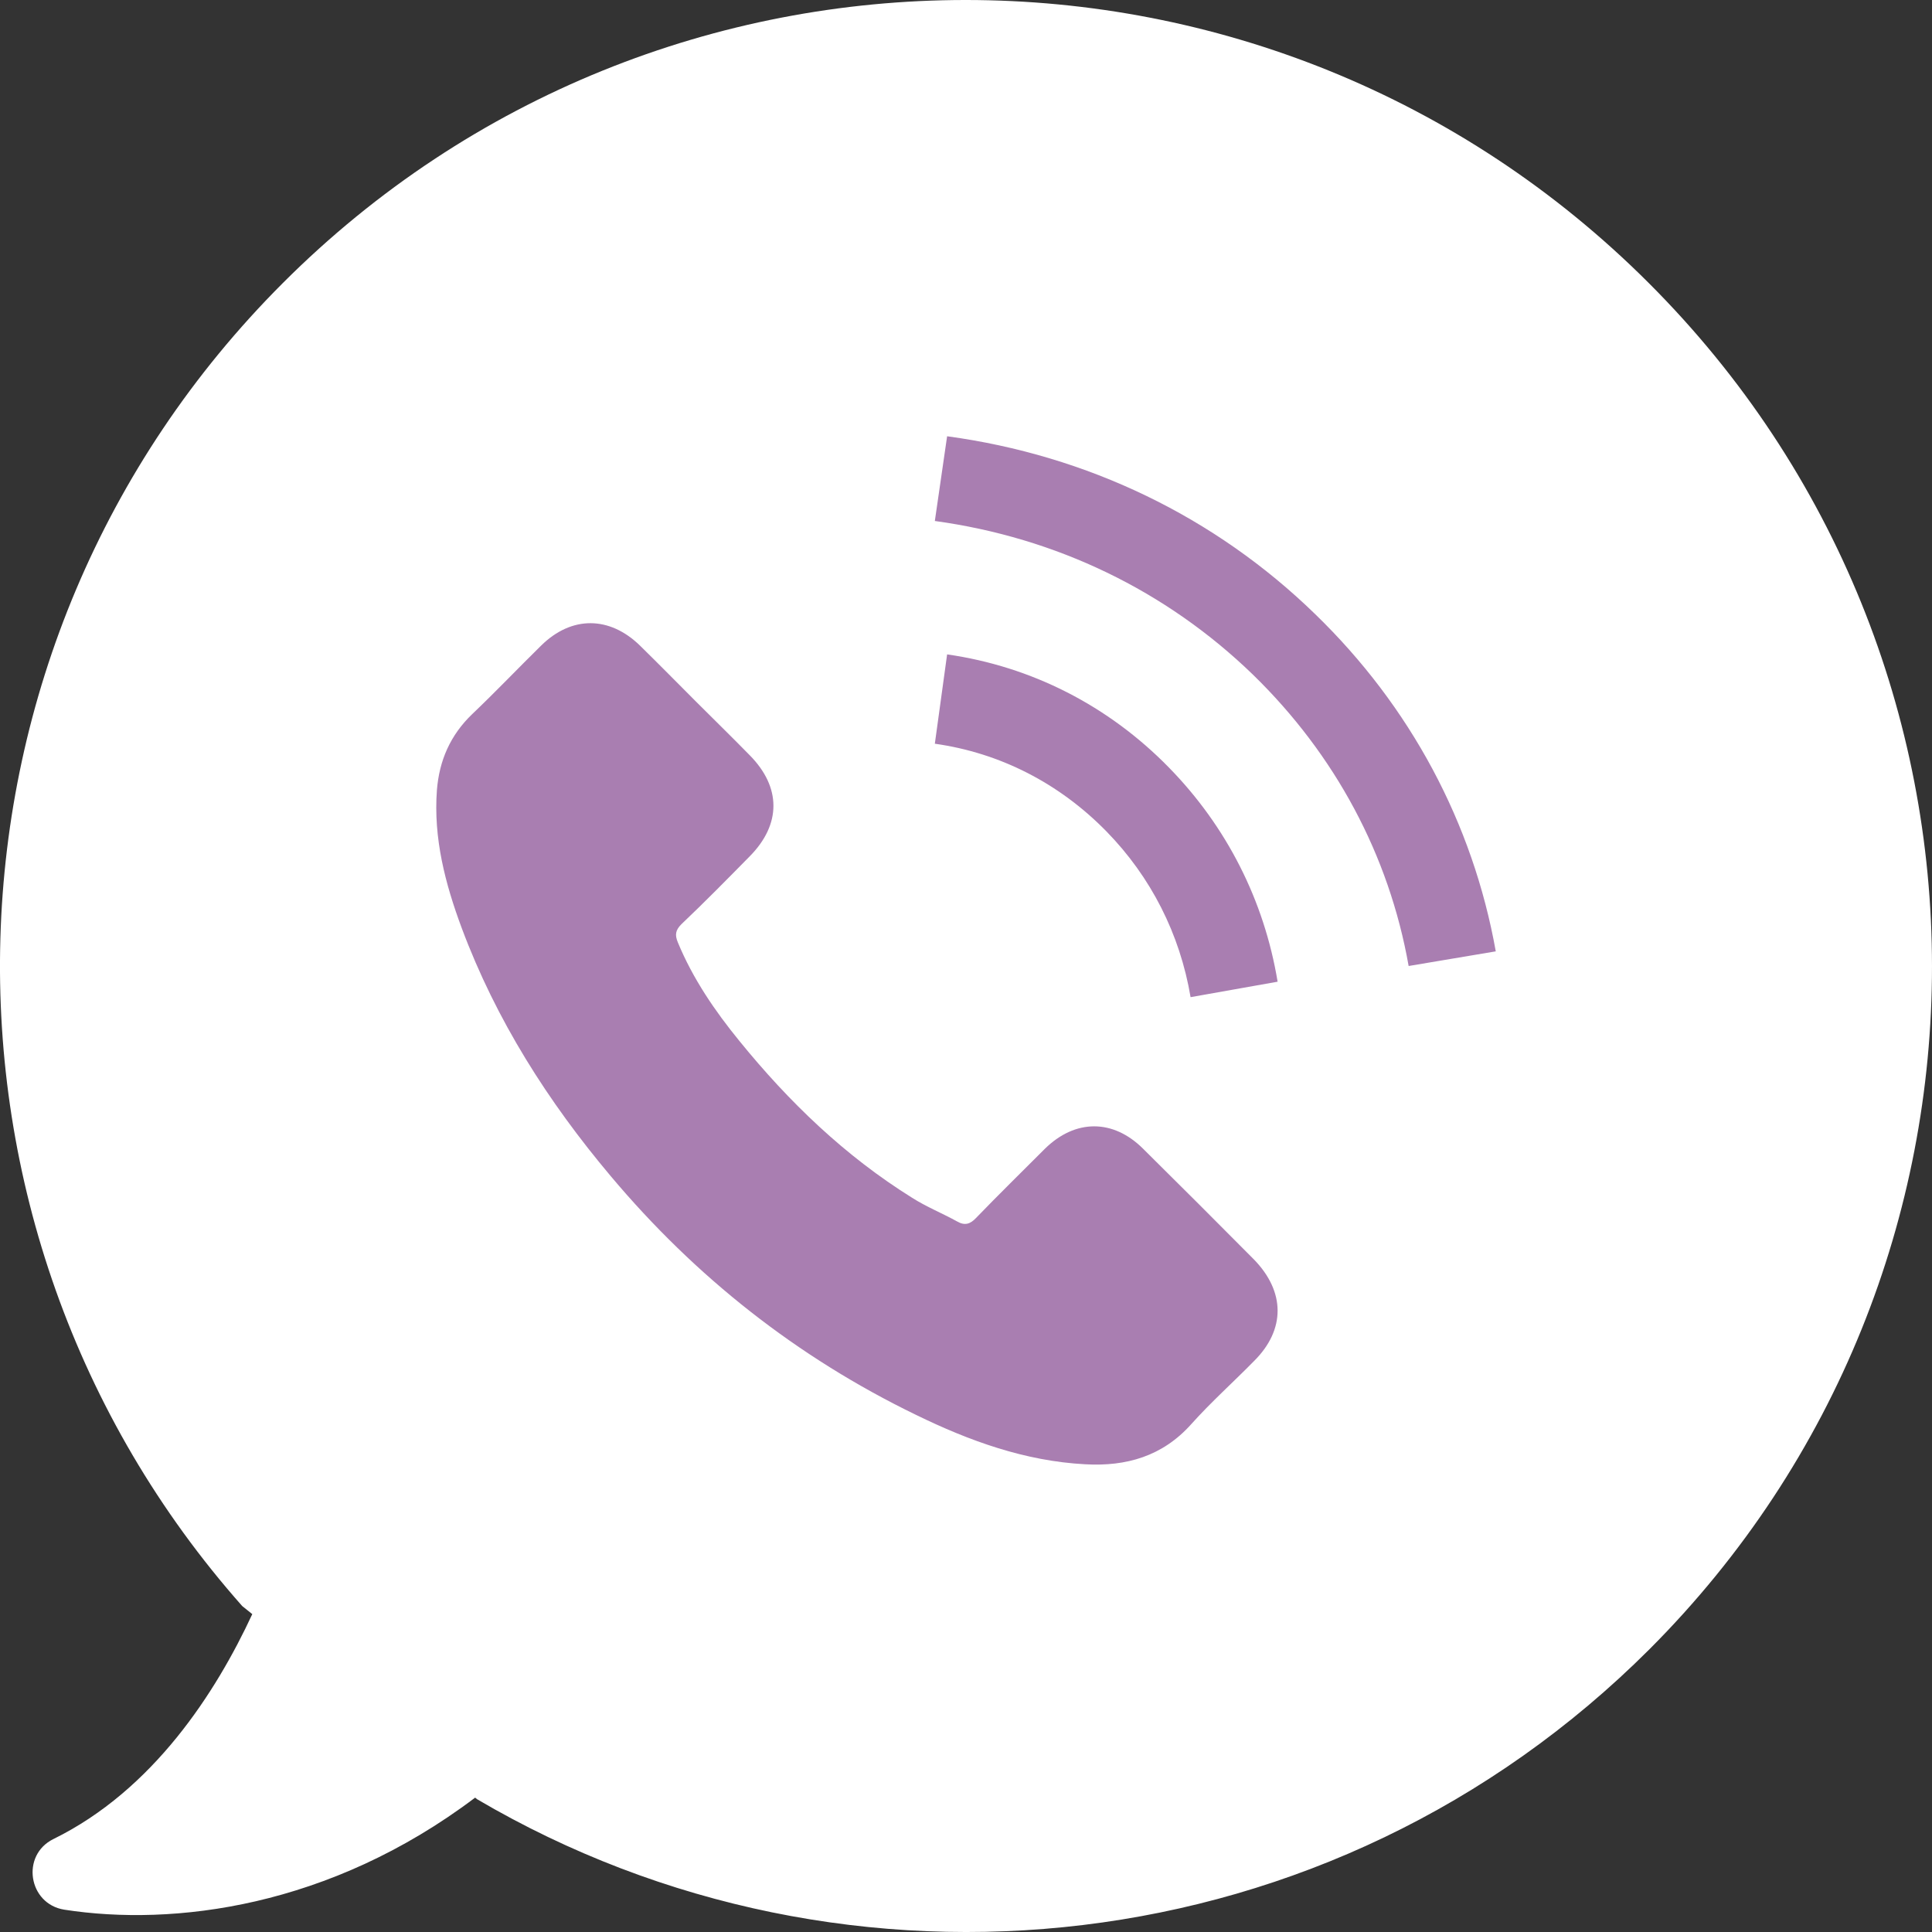
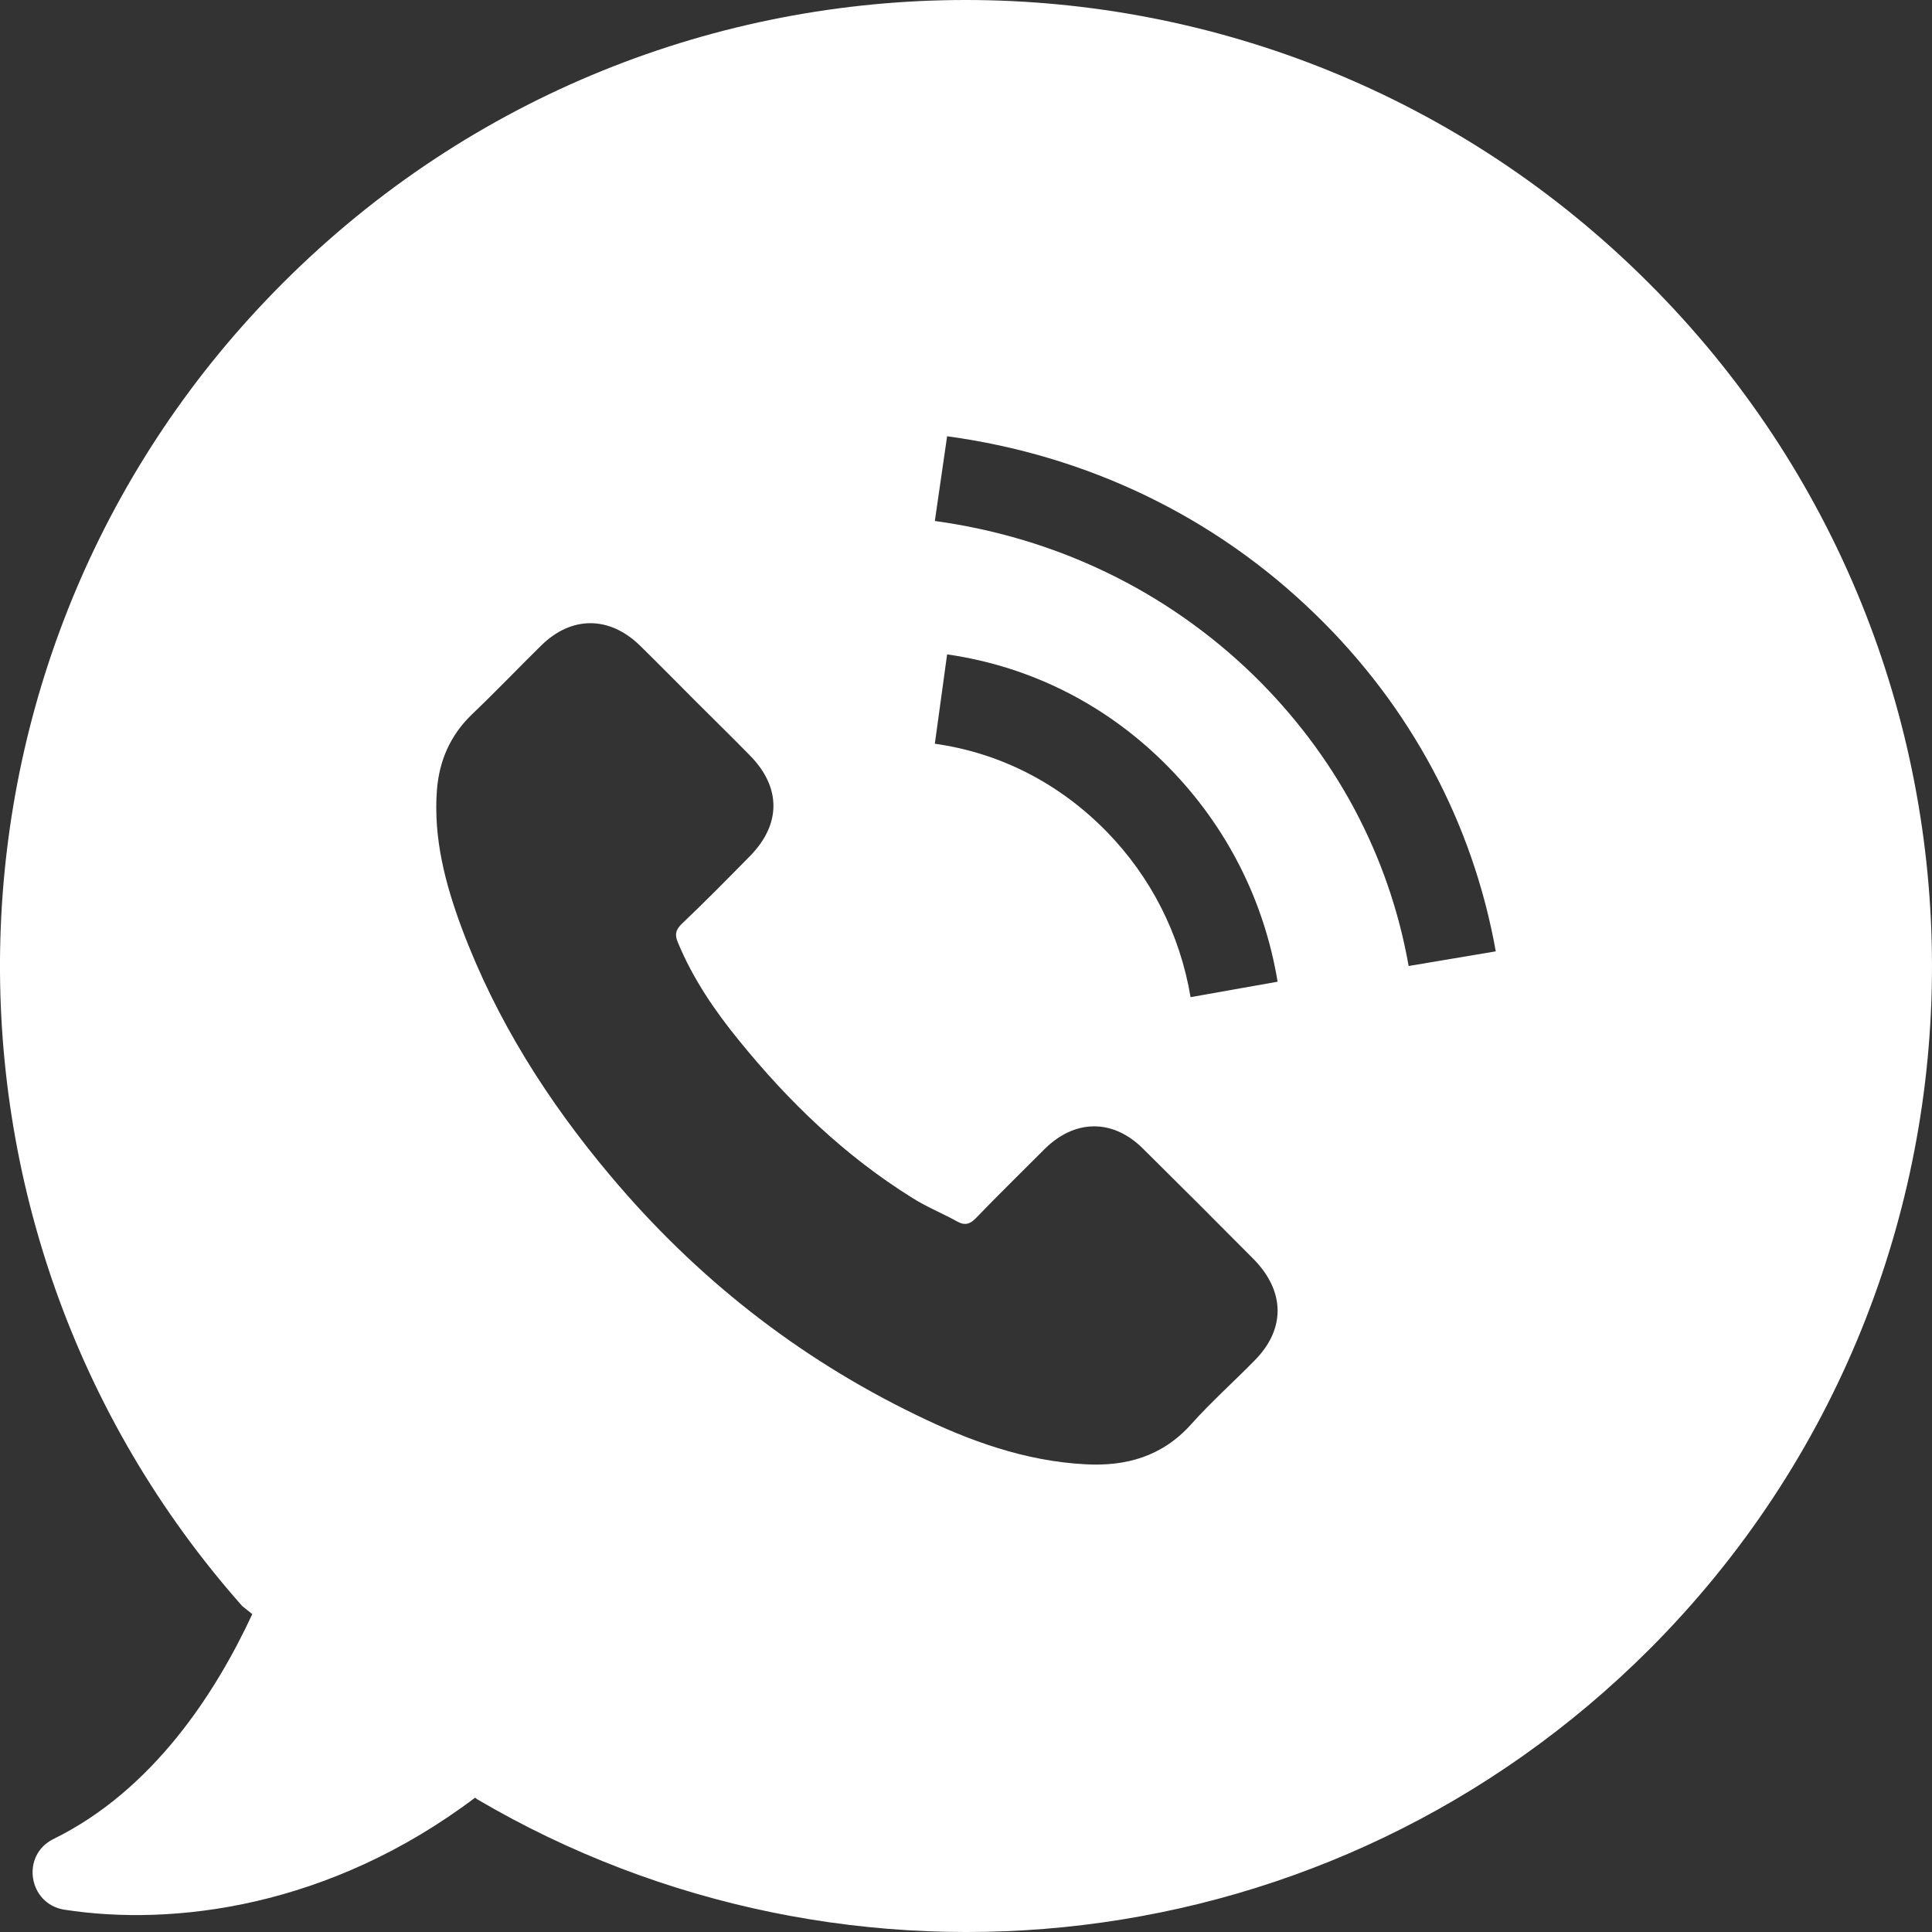
<svg xmlns="http://www.w3.org/2000/svg" enable-background="new 0 0 62 62" height="62" viewBox="0 0 62 62" width="62">
  <rect x="0" y="0" width="62" height="62" fill="#333333" stroke="none" />
-   <path d="m9.75 10h40.375v39.75h-40.375z" fill="#a97eb1" />
  <path d="m52.912 9.084c-12.111-12.112-31.736-12.112-43.836 0-11.649 11.648-12.087 30.28-1.302 42.457l.322.258c-1.172 2.525-3.183 5.645-6.378 7.216-1.057.516-.812 2.087.348 2.269 3.492.541 8.504-.065 13.182-3.596l.064.052c11.881 6.983 27.42 5.386 37.626-4.819 12.087-12.101 12.087-31.737-.026-43.837zm-12.662 34.587c-.672.685-1.381 1.317-2.016 2.026-.926 1.039-2.092 1.368-3.41 1.293-1.927-.102-3.714-.748-5.426-1.584-3.816-1.85-7.075-4.422-9.8-7.664-2.016-2.395-3.676-5.004-4.779-7.955-.533-1.432-.913-2.888-.798-4.434.076-.95.431-1.761 1.128-2.432.76-.723 1.47-1.47 2.218-2.205.977-.962 2.193-.95 3.169 0 .608.596 1.192 1.19 1.787 1.786.583.583 1.167 1.152 1.737 1.735 1.014 1.026 1.014 2.217 0 3.243-.723.735-1.446 1.47-2.193 2.179-.19.19-.215.342-.114.583.481 1.165 1.191 2.204 1.978 3.167 1.585 1.951 3.385 3.687 5.54 5.029.457.291.964.494 1.445.76.241.139.418.089.608-.114.722-.747 1.471-1.481 2.206-2.217.977-.962 2.193-.962 3.156 0 1.191 1.179 2.371 2.356 3.551 3.547 1.015 1.04 1.015 2.256.013 3.257zm-10.25-19.804.394-2.867c2.714.389 5.179 1.648 7.118 3.631 1.85 1.89 3.056 4.261 3.488 6.873l-2.793.496c-.341-2.023-1.271-3.858-2.7-5.319-1.508-1.541-3.409-2.519-5.507-2.814zm15.205 7.133c-.629-3.558-2.361-6.785-4.998-9.351-2.781-2.694-6.311-4.396-10.207-4.93l.394-2.719c4.5.61 8.594 2.58 11.808 5.705 3.057 2.96 5.064 6.708 5.799 10.825z" fill="#fff" />
</svg>